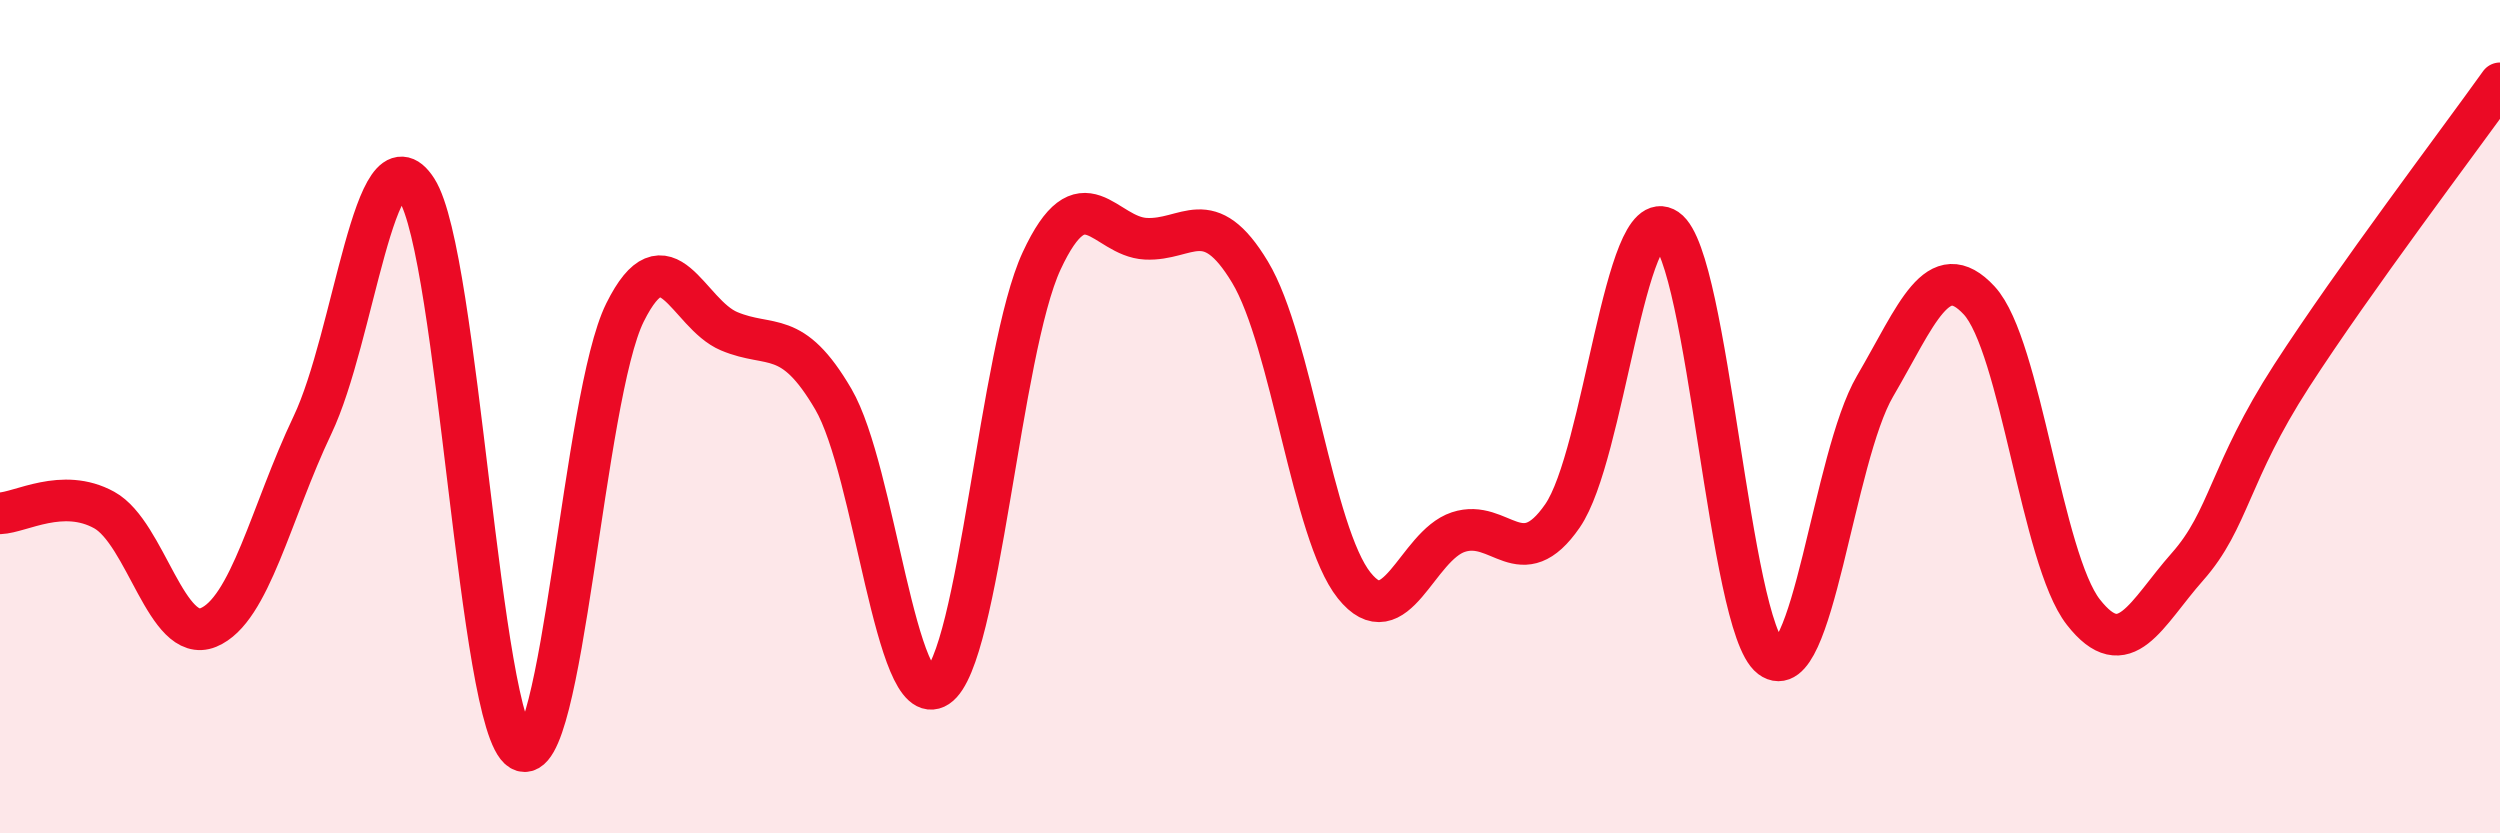
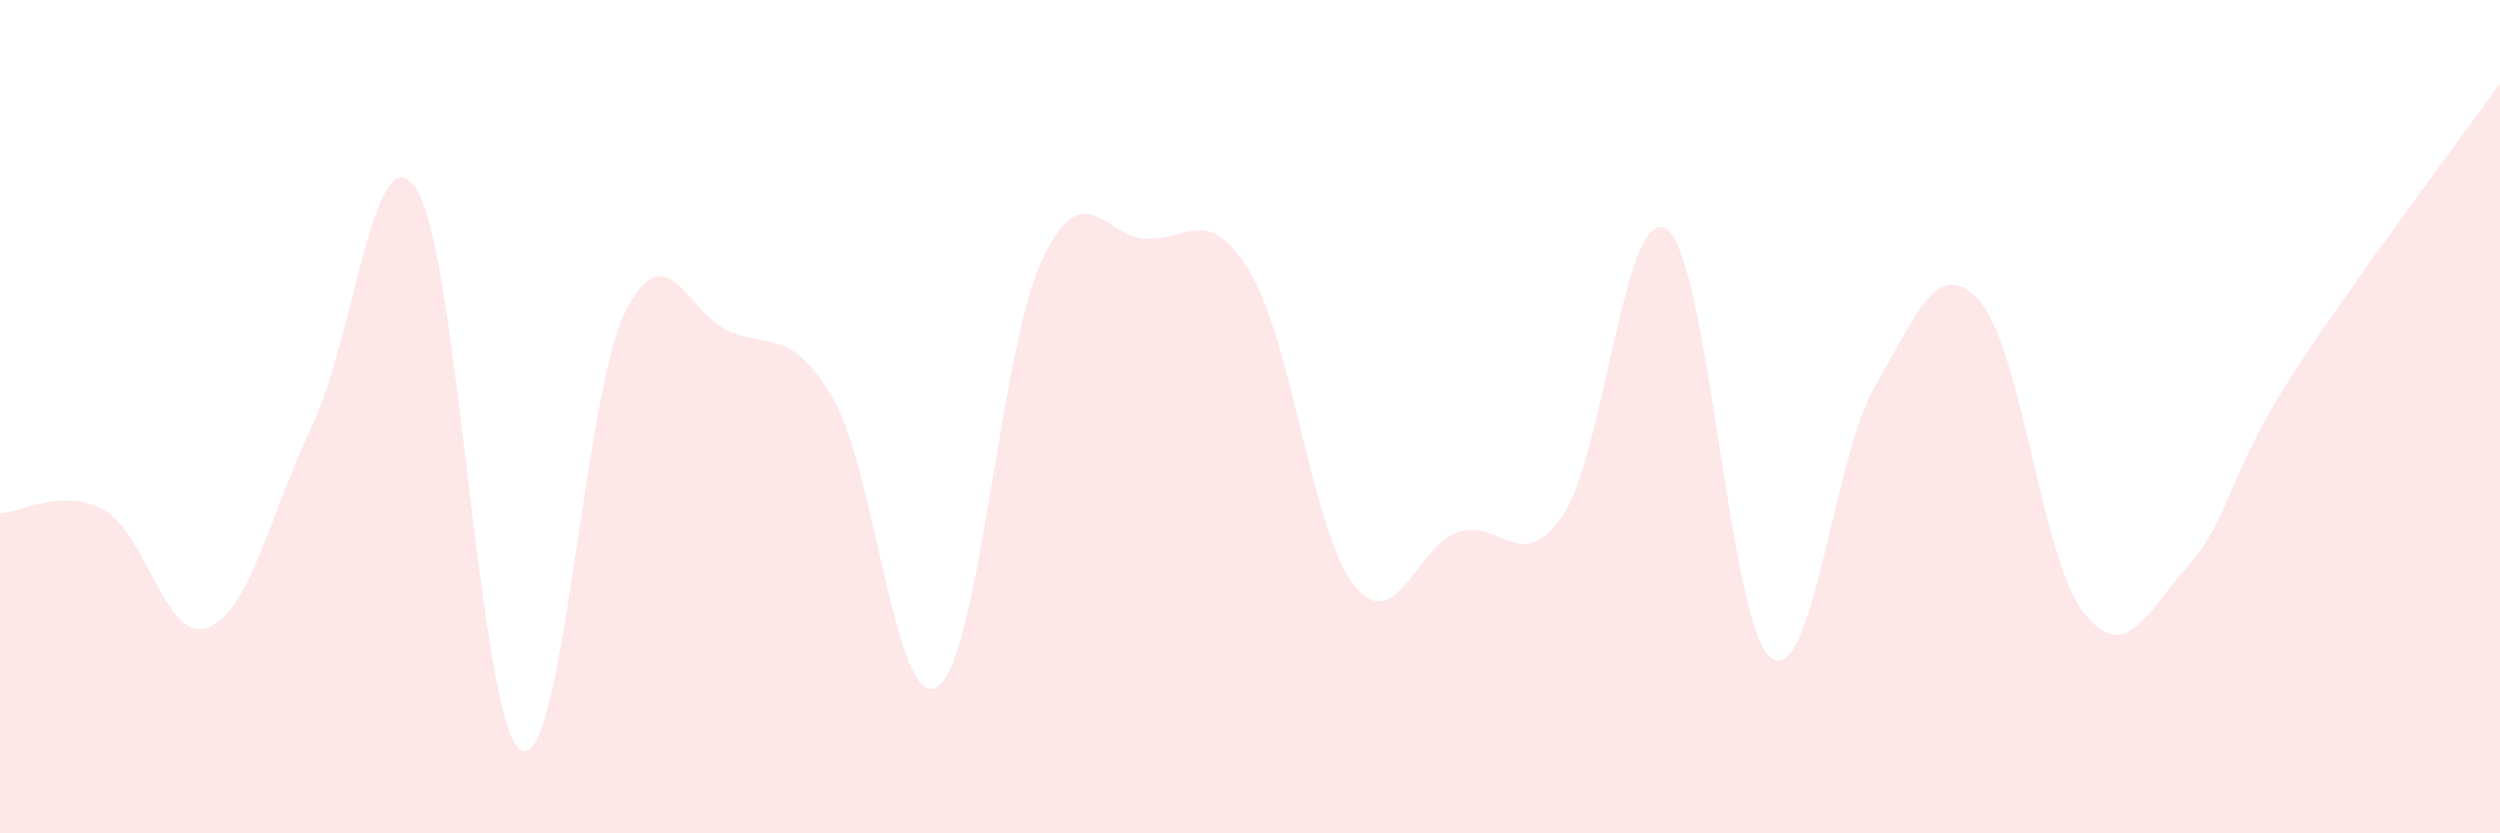
<svg xmlns="http://www.w3.org/2000/svg" width="60" height="20" viewBox="0 0 60 20">
  <path d="M 0,12.32 C 0.5,12.3 1.5,11.69 2.5,12.24 C 3.5,12.79 4,15.47 5,15.06 C 6,14.65 6.5,12.3 7.5,10.2 C 8.5,8.1 9,2.99 10,4.55 C 11,6.11 11.5,17.41 12.5,18 C 13.5,18.59 14,9.51 15,7.5 C 16,5.49 16.5,7.53 17.5,7.95 C 18.5,8.37 19,7.87 20,9.58 C 21,11.29 21.5,17.14 22.5,16.48 C 23.5,15.82 24,8.41 25,6.26 C 26,4.11 26.5,5.68 27.5,5.73 C 28.5,5.78 29,4.87 30,6.53 C 31,8.19 31.5,12.8 32.5,14.05 C 33.5,15.3 34,13.1 35,12.77 C 36,12.44 36.5,13.83 37.5,12.38 C 38.5,10.93 39,4.82 40,5.5 C 41,6.18 41.5,15.03 42.5,15.78 C 43.5,16.53 44,10.98 45,9.27 C 46,7.56 46.5,6.13 47.5,7.21 C 48.5,8.29 49,13.41 50,14.69 C 51,15.97 51.5,14.73 52.5,13.6 C 53.5,12.47 53.5,11.34 55,9.02 C 56.5,6.7 59,3.4 60,2L60 20L0 20Z" fill="#EB0A25" opacity="0.1" stroke-linecap="round" stroke-linejoin="round" />
-   <path d="M 0,12.32 C 0.5,12.3 1.5,11.69 2.5,12.24 C 3.5,12.79 4,15.47 5,15.06 C 6,14.65 6.5,12.3 7.5,10.2 C 8.5,8.1 9,2.99 10,4.55 C 11,6.11 11.5,17.41 12.5,18 C 13.5,18.59 14,9.51 15,7.5 C 16,5.49 16.5,7.53 17.5,7.95 C 18.5,8.37 19,7.87 20,9.58 C 21,11.29 21.5,17.14 22.5,16.48 C 23.5,15.82 24,8.41 25,6.26 C 26,4.11 26.5,5.68 27.5,5.73 C 28.5,5.78 29,4.87 30,6.53 C 31,8.19 31.5,12.8 32.5,14.05 C 33.5,15.3 34,13.1 35,12.77 C 36,12.44 36.5,13.83 37.5,12.38 C 38.5,10.93 39,4.82 40,5.5 C 41,6.18 41.5,15.03 42.5,15.78 C 43.5,16.53 44,10.98 45,9.27 C 46,7.56 46.5,6.13 47.5,7.21 C 48.5,8.29 49,13.41 50,14.69 C 51,15.97 51.5,14.73 52.5,13.6 C 53.5,12.47 53.5,11.34 55,9.02 C 56.5,6.7 59,3.4 60,2" stroke="#EB0A25" stroke-width="1" fill="none" stroke-linecap="round" stroke-linejoin="round" />
</svg>